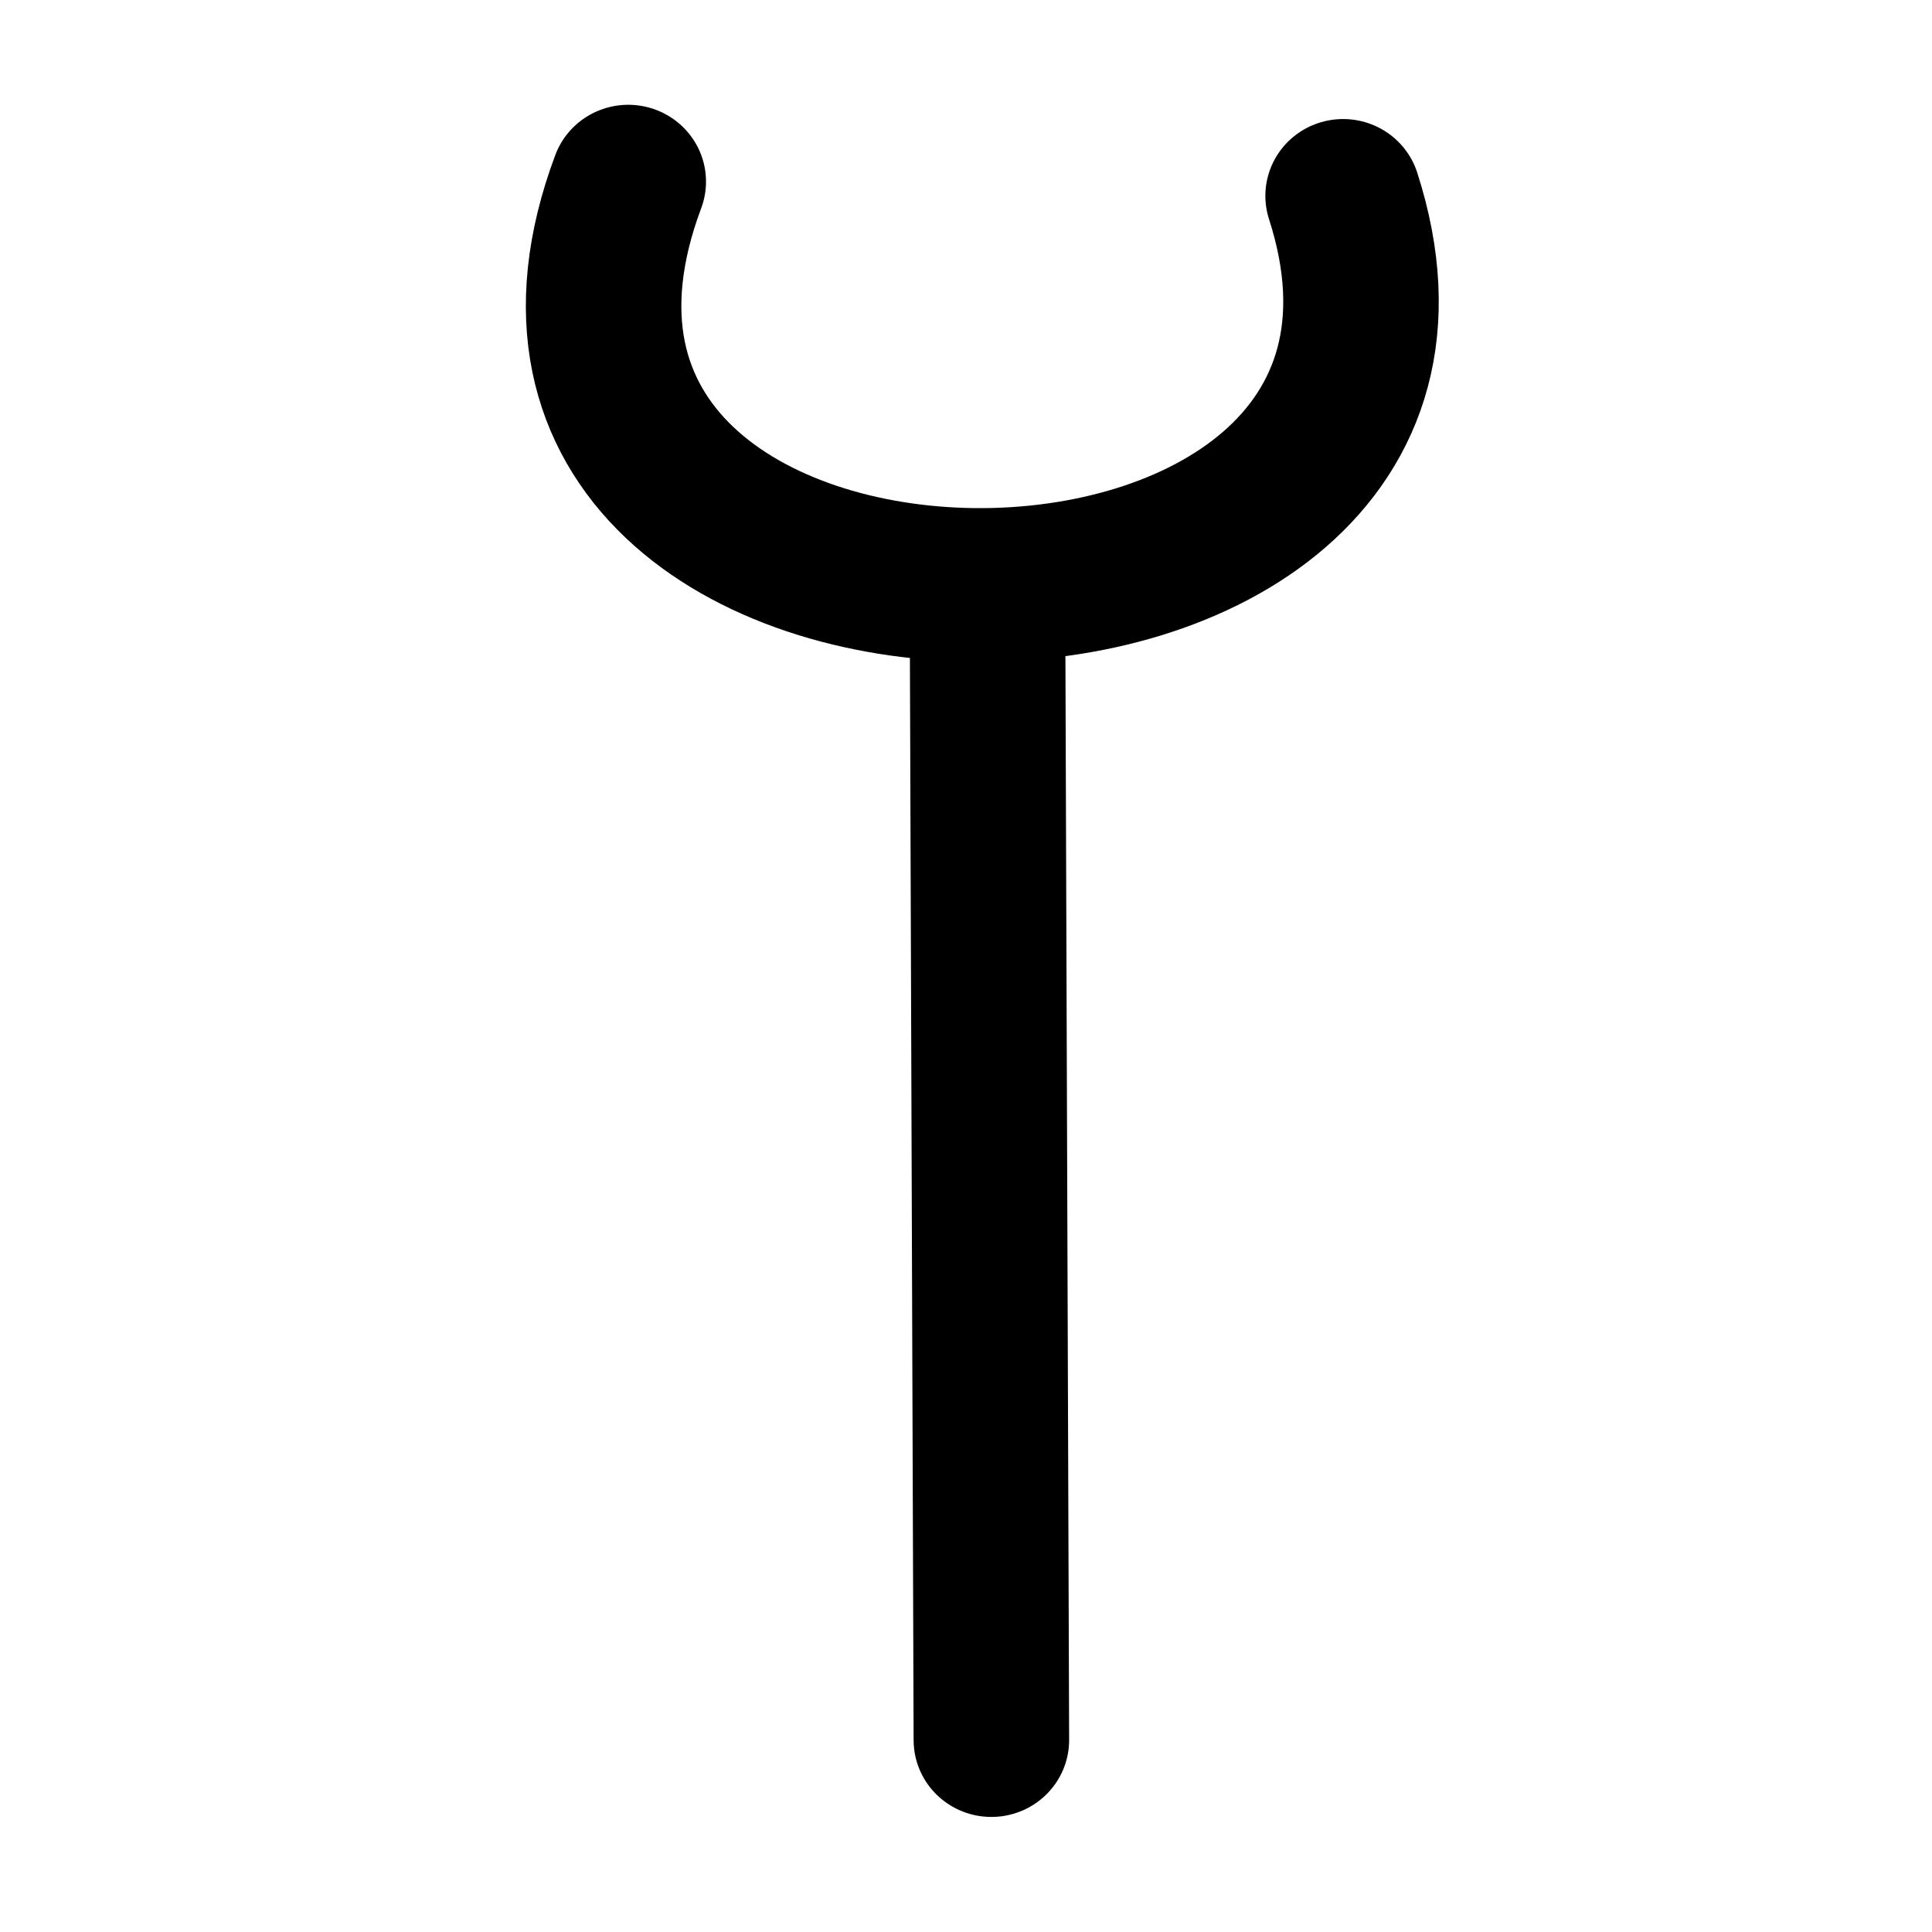
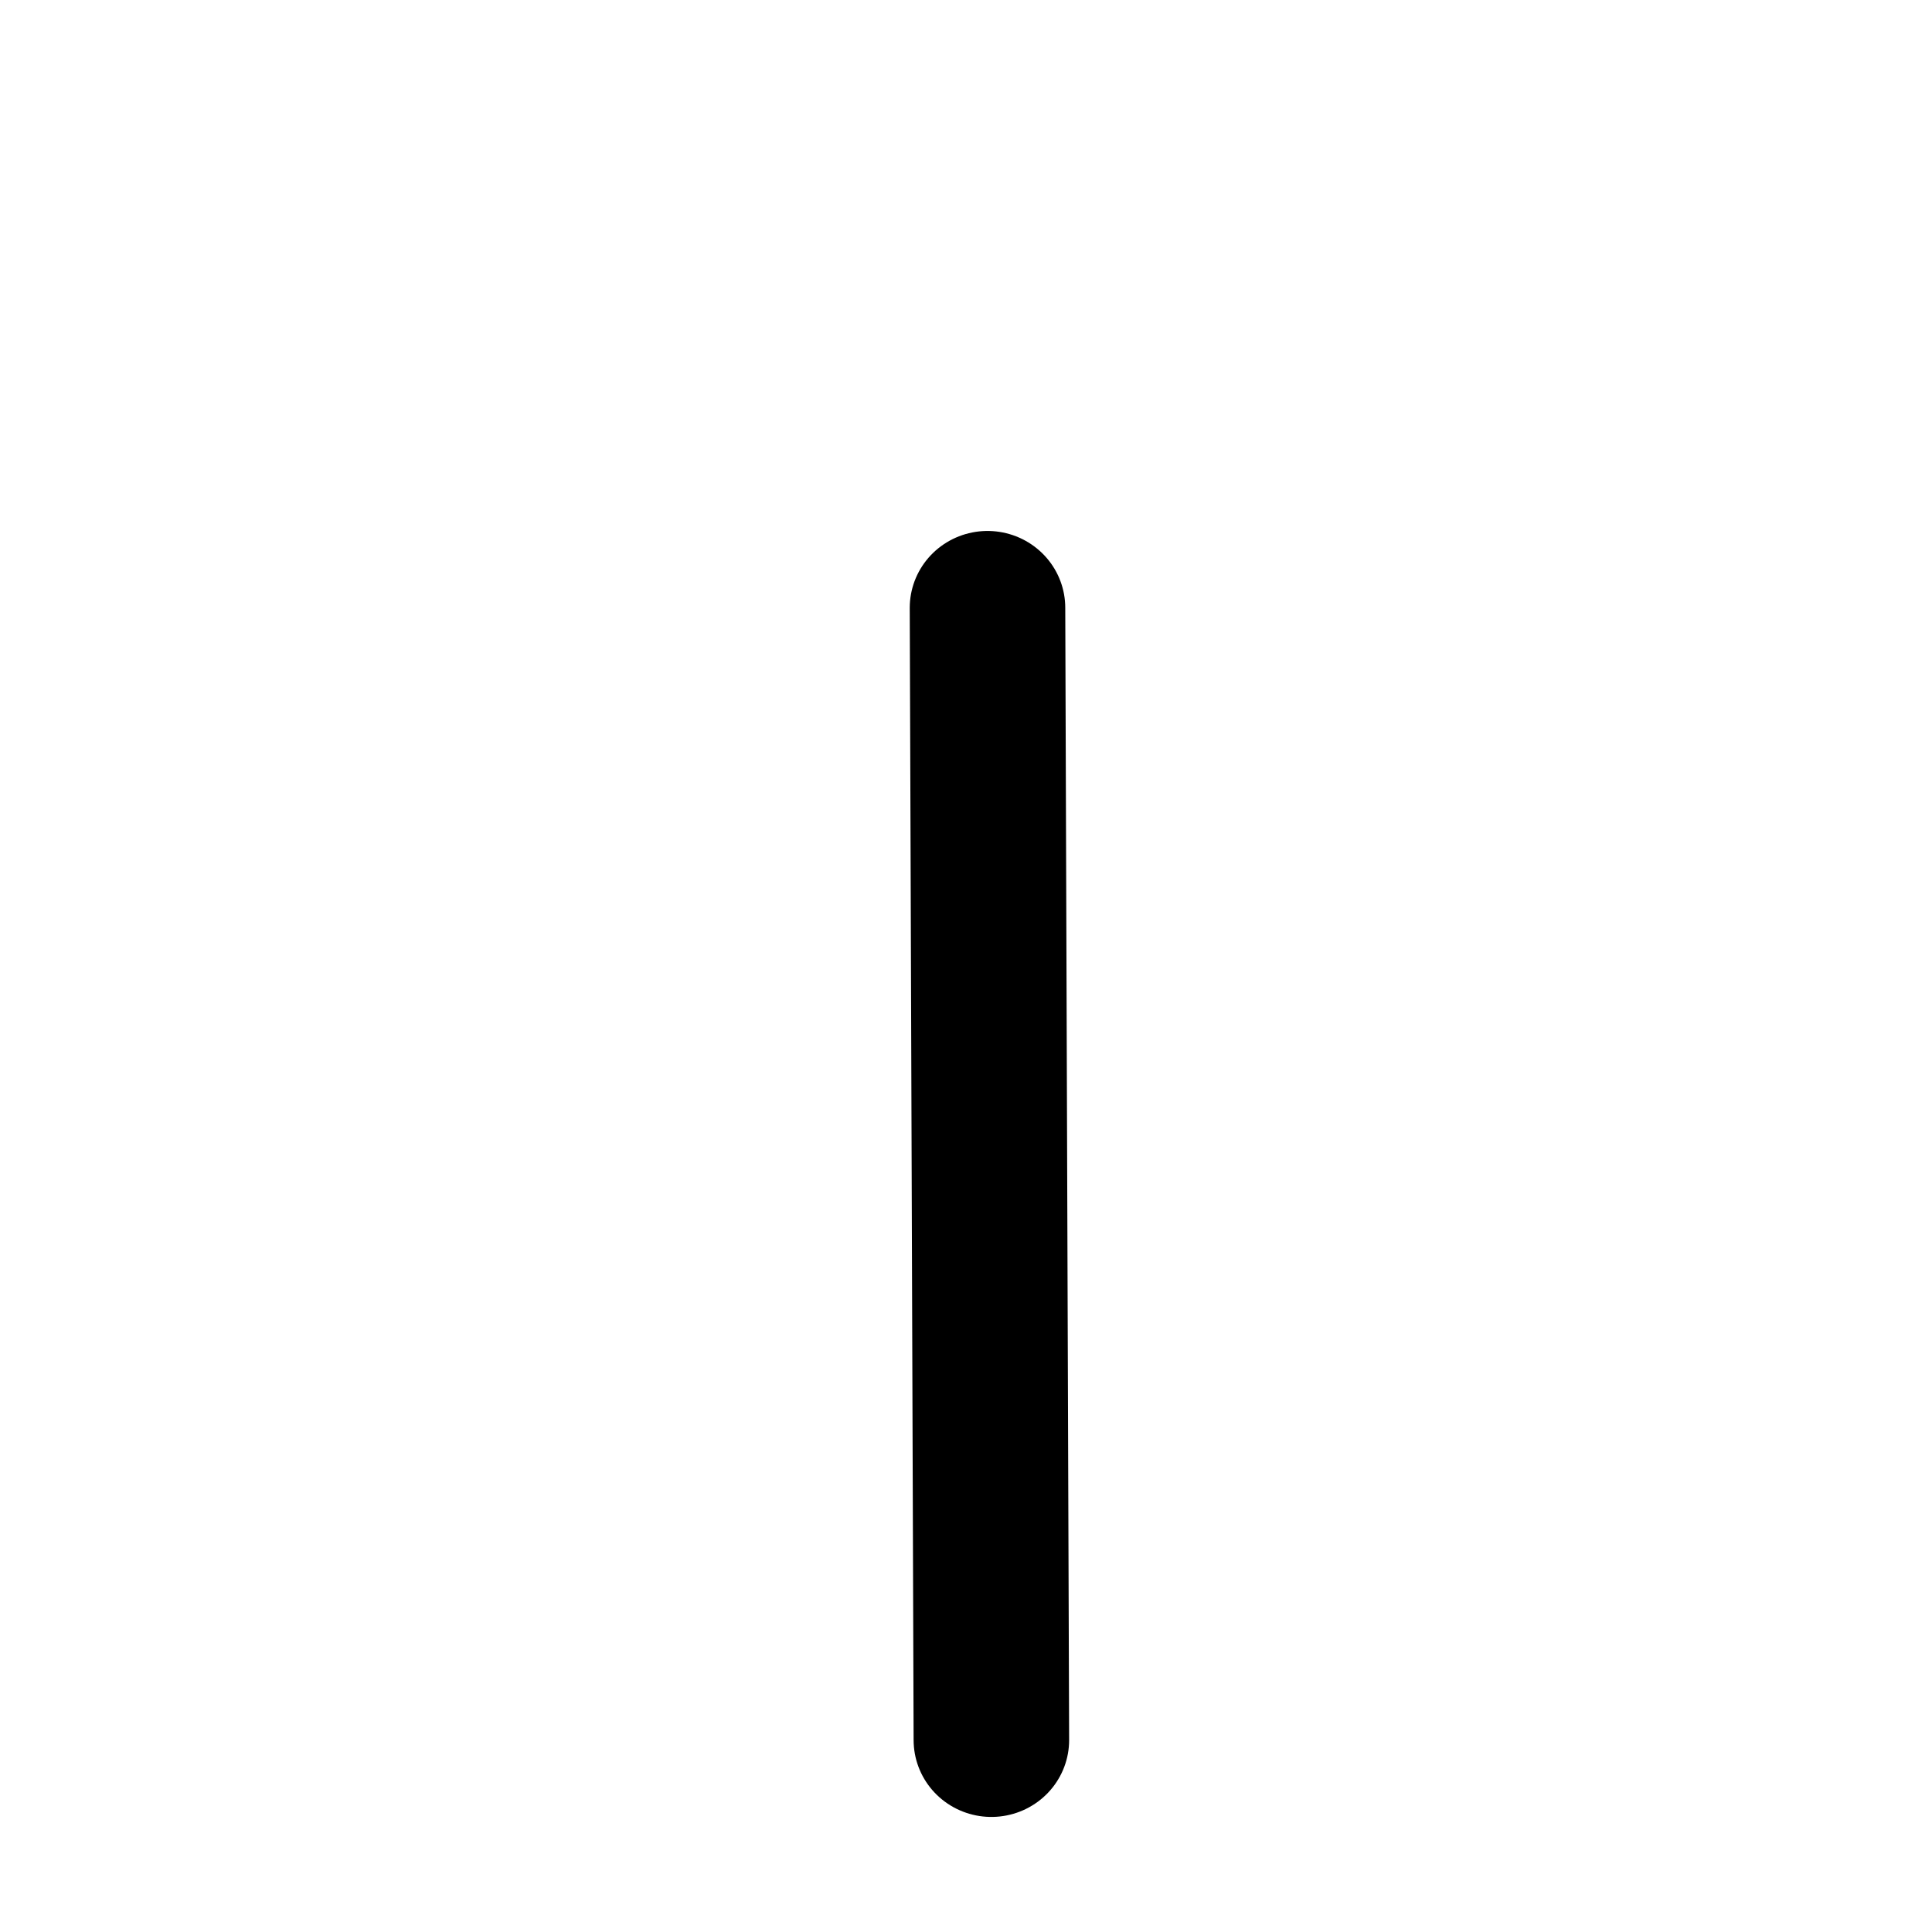
<svg xmlns="http://www.w3.org/2000/svg" xmlns:ns1="http://www.inkscape.org/namespaces/inkscape" xmlns:ns2="http://sodipodi.sourceforge.net/DTD/sodipodi-0.dtd" width="50mm" height="50mm" viewBox="0 0 50 50" version="1.1" id="svg5" ns1:version="1.2.2 (b0a8486541, 2022-12-01)" ns2:docname="elein.svg">
  <ns2:namedview id="namedview7" pagecolor="#dce477" bordercolor="#eeeeee" borderopacity="1" ns1:showpageshadow="0" ns1:pageopacity="0" ns1:pagecheckerboard="0" ns1:deskcolor="#505050" ns1:document-units="mm" showgrid="false" ns1:zoom="4.397375" ns1:cx="85.732966" ns1:cy="96.080048" ns1:window-width="1920" ns1:window-height="1015" ns1:window-x="0" ns1:window-y="0" ns1:window-maximized="1" ns1:current-layer="layer1" />
  <defs id="defs2" />
  <g ns1:label="Layer 1" ns1:groupmode="layer" id="layer1">
    <g id="g291" transform="matrix(1.253,0,0,1.238,-6.033,-7.529)" style="stroke-width:3.212;stroke-dasharray:none">
-       <path style="fill:none;stroke:#000000;stroke-width:3.212;stroke-linecap:round;stroke-linejoin:round;stroke-dasharray:none;paint-order:fill markers stroke;stop-color:#000000" d="m 32.556,10.176 c 3.482,10.941 -18.888,10.847 -14.765,-0.298" id="path12949" ns2:nodetypes="cc" />
      <path style="fill:none;stroke:#000000;stroke-width:3.212;stroke-linecap:round;stroke-linejoin:round;stroke-dasharray:none;paint-order:fill markers stroke;stop-color:#000000" d="m 25.211,18.787 0.08,23.671" id="path16682" ns2:nodetypes="cc" />
    </g>
  </g>
</svg>